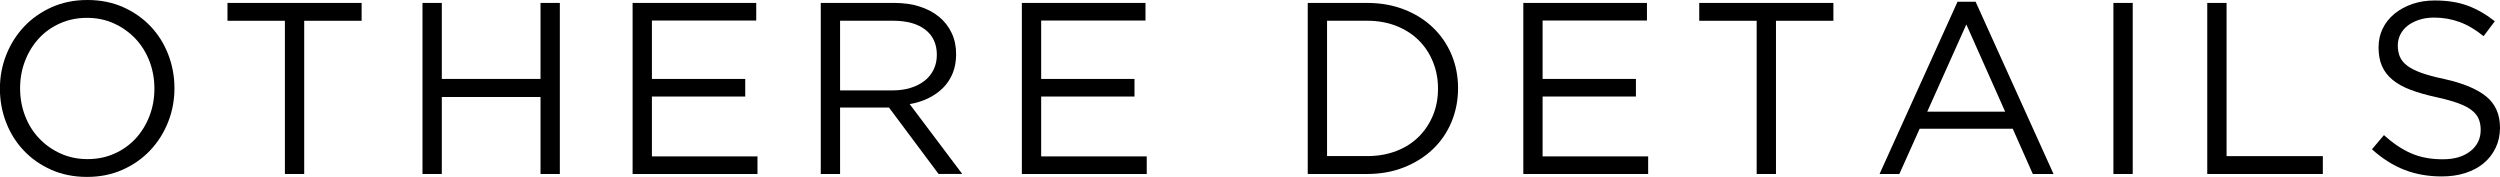
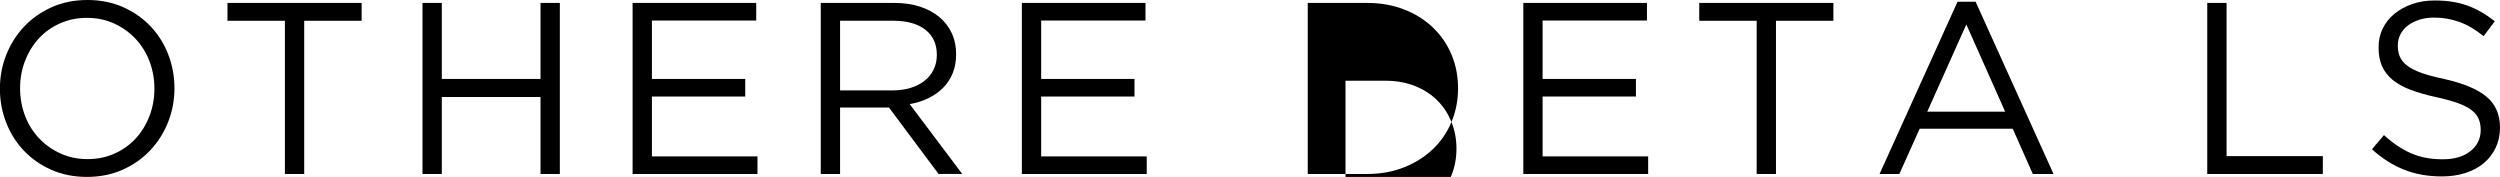
<svg xmlns="http://www.w3.org/2000/svg" id="_レイヤー_2" viewBox="0 0 579.95 41.04">
  <g id="_レイヤー_1-2">
    <path d="m39,28.31c-.98,2.48-2.36,4.66-4.14,6.55-1.78,1.89-3.91,3.39-6.41,4.51s-5.25,1.67-8.28,1.67-5.77-.55-8.25-1.64c-2.48-1.1-4.6-2.58-6.38-4.45-1.78-1.87-3.15-4.04-4.11-6.52-.96-2.47-1.45-5.09-1.45-7.85s.49-5.38,1.47-7.85c.98-2.47,2.36-4.66,4.14-6.55,1.78-1.89,3.91-3.39,6.41-4.51,2.49-1.11,5.25-1.67,8.28-1.67s5.77.55,8.25,1.64c2.47,1.1,4.6,2.58,6.38,4.45,1.78,1.87,3.15,4.04,4.11,6.52.96,2.48,1.45,5.09,1.45,7.85s-.49,5.38-1.47,7.85Zm-4.34-14.14c-.77-2-1.86-3.74-3.26-5.22-1.4-1.47-3.05-2.64-4.96-3.51-1.91-.87-4-1.3-6.26-1.3s-4.36.43-6.26,1.28c-1.91.85-3.54,2.01-4.9,3.49-1.36,1.47-2.43,3.2-3.2,5.19-.77,1.98-1.16,4.11-1.16,6.38s.39,4.4,1.16,6.41c.77,2,1.86,3.74,3.26,5.21,1.4,1.47,3.05,2.65,4.96,3.51,1.91.87,4,1.3,6.26,1.3s4.36-.42,6.26-1.28c1.91-.85,3.54-2.01,4.9-3.49,1.36-1.47,2.43-3.2,3.2-5.19.77-1.98,1.16-4.11,1.16-6.38s-.39-4.4-1.16-6.41Z" />
    <path d="m70.57,40.36h-4.48V4.82h-13.32V.68h31.12v4.14h-13.32v35.54Z" />
    <path d="m102.49,22.5v17.86h-4.48V.68h4.48v17.63h22.9V.68h4.48v39.68h-4.48v-17.86h-22.9Z" />
    <path d="m175.44,4.76h-24.21v13.55h21.65v4.08h-21.65v13.89h24.49v4.08h-28.97V.68h28.68v4.08Z" />
    <path d="m217.73,40.36l-11.51-15.42h-11.34v15.42h-4.48V.68h17.06c2.19,0,4.17.28,5.92.85,1.76.57,3.26,1.37,4.51,2.41s2.21,2.29,2.89,3.74c.68,1.46,1.02,3.07,1.02,4.85,0,1.66-.26,3.15-.79,4.45-.53,1.3-1.28,2.44-2.24,3.4-.96.96-2.11,1.77-3.43,2.41-1.32.64-2.76,1.1-4.31,1.36l12.19,16.2h-5.5Zm-3.07-33.47c-1.78-1.38-4.28-2.08-7.5-2.08h-12.28v16.16h12.22c1.48,0,2.84-.19,4.09-.57,1.25-.38,2.33-.92,3.24-1.62.91-.7,1.62-1.56,2.13-2.59.51-1.02.77-2.18.77-3.47,0-2.5-.89-4.45-2.67-5.83Z" />
    <path d="m265.74,4.76h-24.21v13.55h21.65v4.08h-21.65v13.89h24.49v4.08h-28.97V.68h28.68v4.08Z" />
-     <path d="m336.71,28.31c-1.02,2.44-2.47,4.54-4.34,6.32-1.87,1.78-4.1,3.17-6.69,4.2-2.59,1.02-5.43,1.53-8.53,1.53h-13.78V.68h13.78c3.1,0,5.94.5,8.53,1.5,2.59,1,4.82,2.39,6.69,4.17,1.87,1.78,3.32,3.87,4.34,6.29,1.02,2.42,1.53,5.03,1.53,7.82s-.51,5.41-1.53,7.85Zm-4.28-13.92c-.77-1.93-1.87-3.6-3.29-5.02s-3.15-2.53-5.19-3.34c-2.04-.81-4.31-1.22-6.8-1.22h-9.3v31.4h9.3c2.49,0,4.76-.4,6.8-1.19,2.04-.79,3.77-1.9,5.19-3.32s2.51-3.07,3.29-4.96c.78-1.89,1.16-3.95,1.16-6.18s-.39-4.25-1.16-6.18Z" />
+     <path d="m336.71,28.31c-1.02,2.44-2.47,4.54-4.34,6.32-1.87,1.78-4.1,3.17-6.69,4.2-2.59,1.02-5.43,1.53-8.53,1.53h-13.78V.68h13.78c3.1,0,5.94.5,8.53,1.5,2.59,1,4.82,2.39,6.69,4.17,1.87,1.78,3.32,3.87,4.34,6.29,1.02,2.42,1.53,5.03,1.53,7.82s-.51,5.41-1.53,7.85Zc-.77-1.93-1.87-3.6-3.29-5.02s-3.15-2.53-5.19-3.34c-2.04-.81-4.31-1.22-6.8-1.22h-9.3v31.4h9.3c2.49,0,4.76-.4,6.8-1.19,2.04-.79,3.77-1.9,5.19-3.32s2.51-3.07,3.29-4.96c.78-1.89,1.16-3.95,1.16-6.18s-.39-4.25-1.16-6.18Z" />
    <path d="m382.06,4.76h-24.21v13.55h21.65v4.08h-21.65v13.89h24.49v4.08h-28.96V.68h28.68v4.08Z" />
    <path d="m411.99,40.36h-4.48V4.82h-13.32V.68h31.12v4.14h-13.32v35.54Z" />
    <path d="m476.39,40.36h-4.82l-4.65-10.49h-21.6l-4.71,10.49h-4.59L454.11.4h4.19l18.08,39.96Zm-20.24-34.69l-9.07,20.24h18.08l-9.01-20.24Z" />
-     <path d="m494.75.68v39.68h-4.48V.68h4.48Z" />
    <path d="m512.04.68h4.48v35.54h22.33v4.14h-26.81V.68Z" />
    <path d="m556.71,13.11c.3.76.85,1.45,1.64,2.07.79.62,1.89,1.19,3.29,1.7,1.4.51,3.19.99,5.38,1.45,4.42.98,7.68,2.35,9.78,4.09s3.15,4.14,3.15,7.21c0,1.7-.34,3.26-1.01,4.66-.67,1.4-1.6,2.59-2.78,3.58-1.18.98-2.6,1.74-4.26,2.27-1.66.53-3.48.79-5.44.79-3.17,0-6.07-.51-8.7-1.54-2.63-1.02-5.13-2.61-7.51-4.76l2.78-3.29c2.08,1.89,4.17,3.3,6.29,4.22,2.12.93,4.55,1.39,7.31,1.39s4.83-.62,6.43-1.87,2.41-2.9,2.41-4.94c0-.95-.15-1.79-.46-2.53-.3-.74-.83-1.41-1.59-2.01-.76-.61-1.81-1.15-3.15-1.65-1.35-.49-3.06-.97-5.14-1.42-2.27-.49-4.25-1.06-5.94-1.7-1.69-.64-3.08-1.42-4.18-2.33-1.1-.91-1.91-1.97-2.44-3.18-.53-1.21-.79-2.65-.79-4.32s.32-3.05.96-4.37c.64-1.32,1.55-2.47,2.72-3.43,1.17-.96,2.55-1.72,4.14-2.27,1.59-.55,3.33-.82,5.21-.82,2.91,0,5.45.4,7.62,1.2,2.17.8,4.28,2.01,6.32,3.62l-2.61,3.46c-1.85-1.51-3.71-2.61-5.58-3.29-1.87-.68-3.83-1.02-5.87-1.02-1.29,0-2.45.17-3.49.51s-1.93.79-2.66,1.36c-.74.57-1.3,1.25-1.7,2.04s-.6,1.65-.6,2.55.15,1.8.45,2.55Z" />
  </g>
</svg>